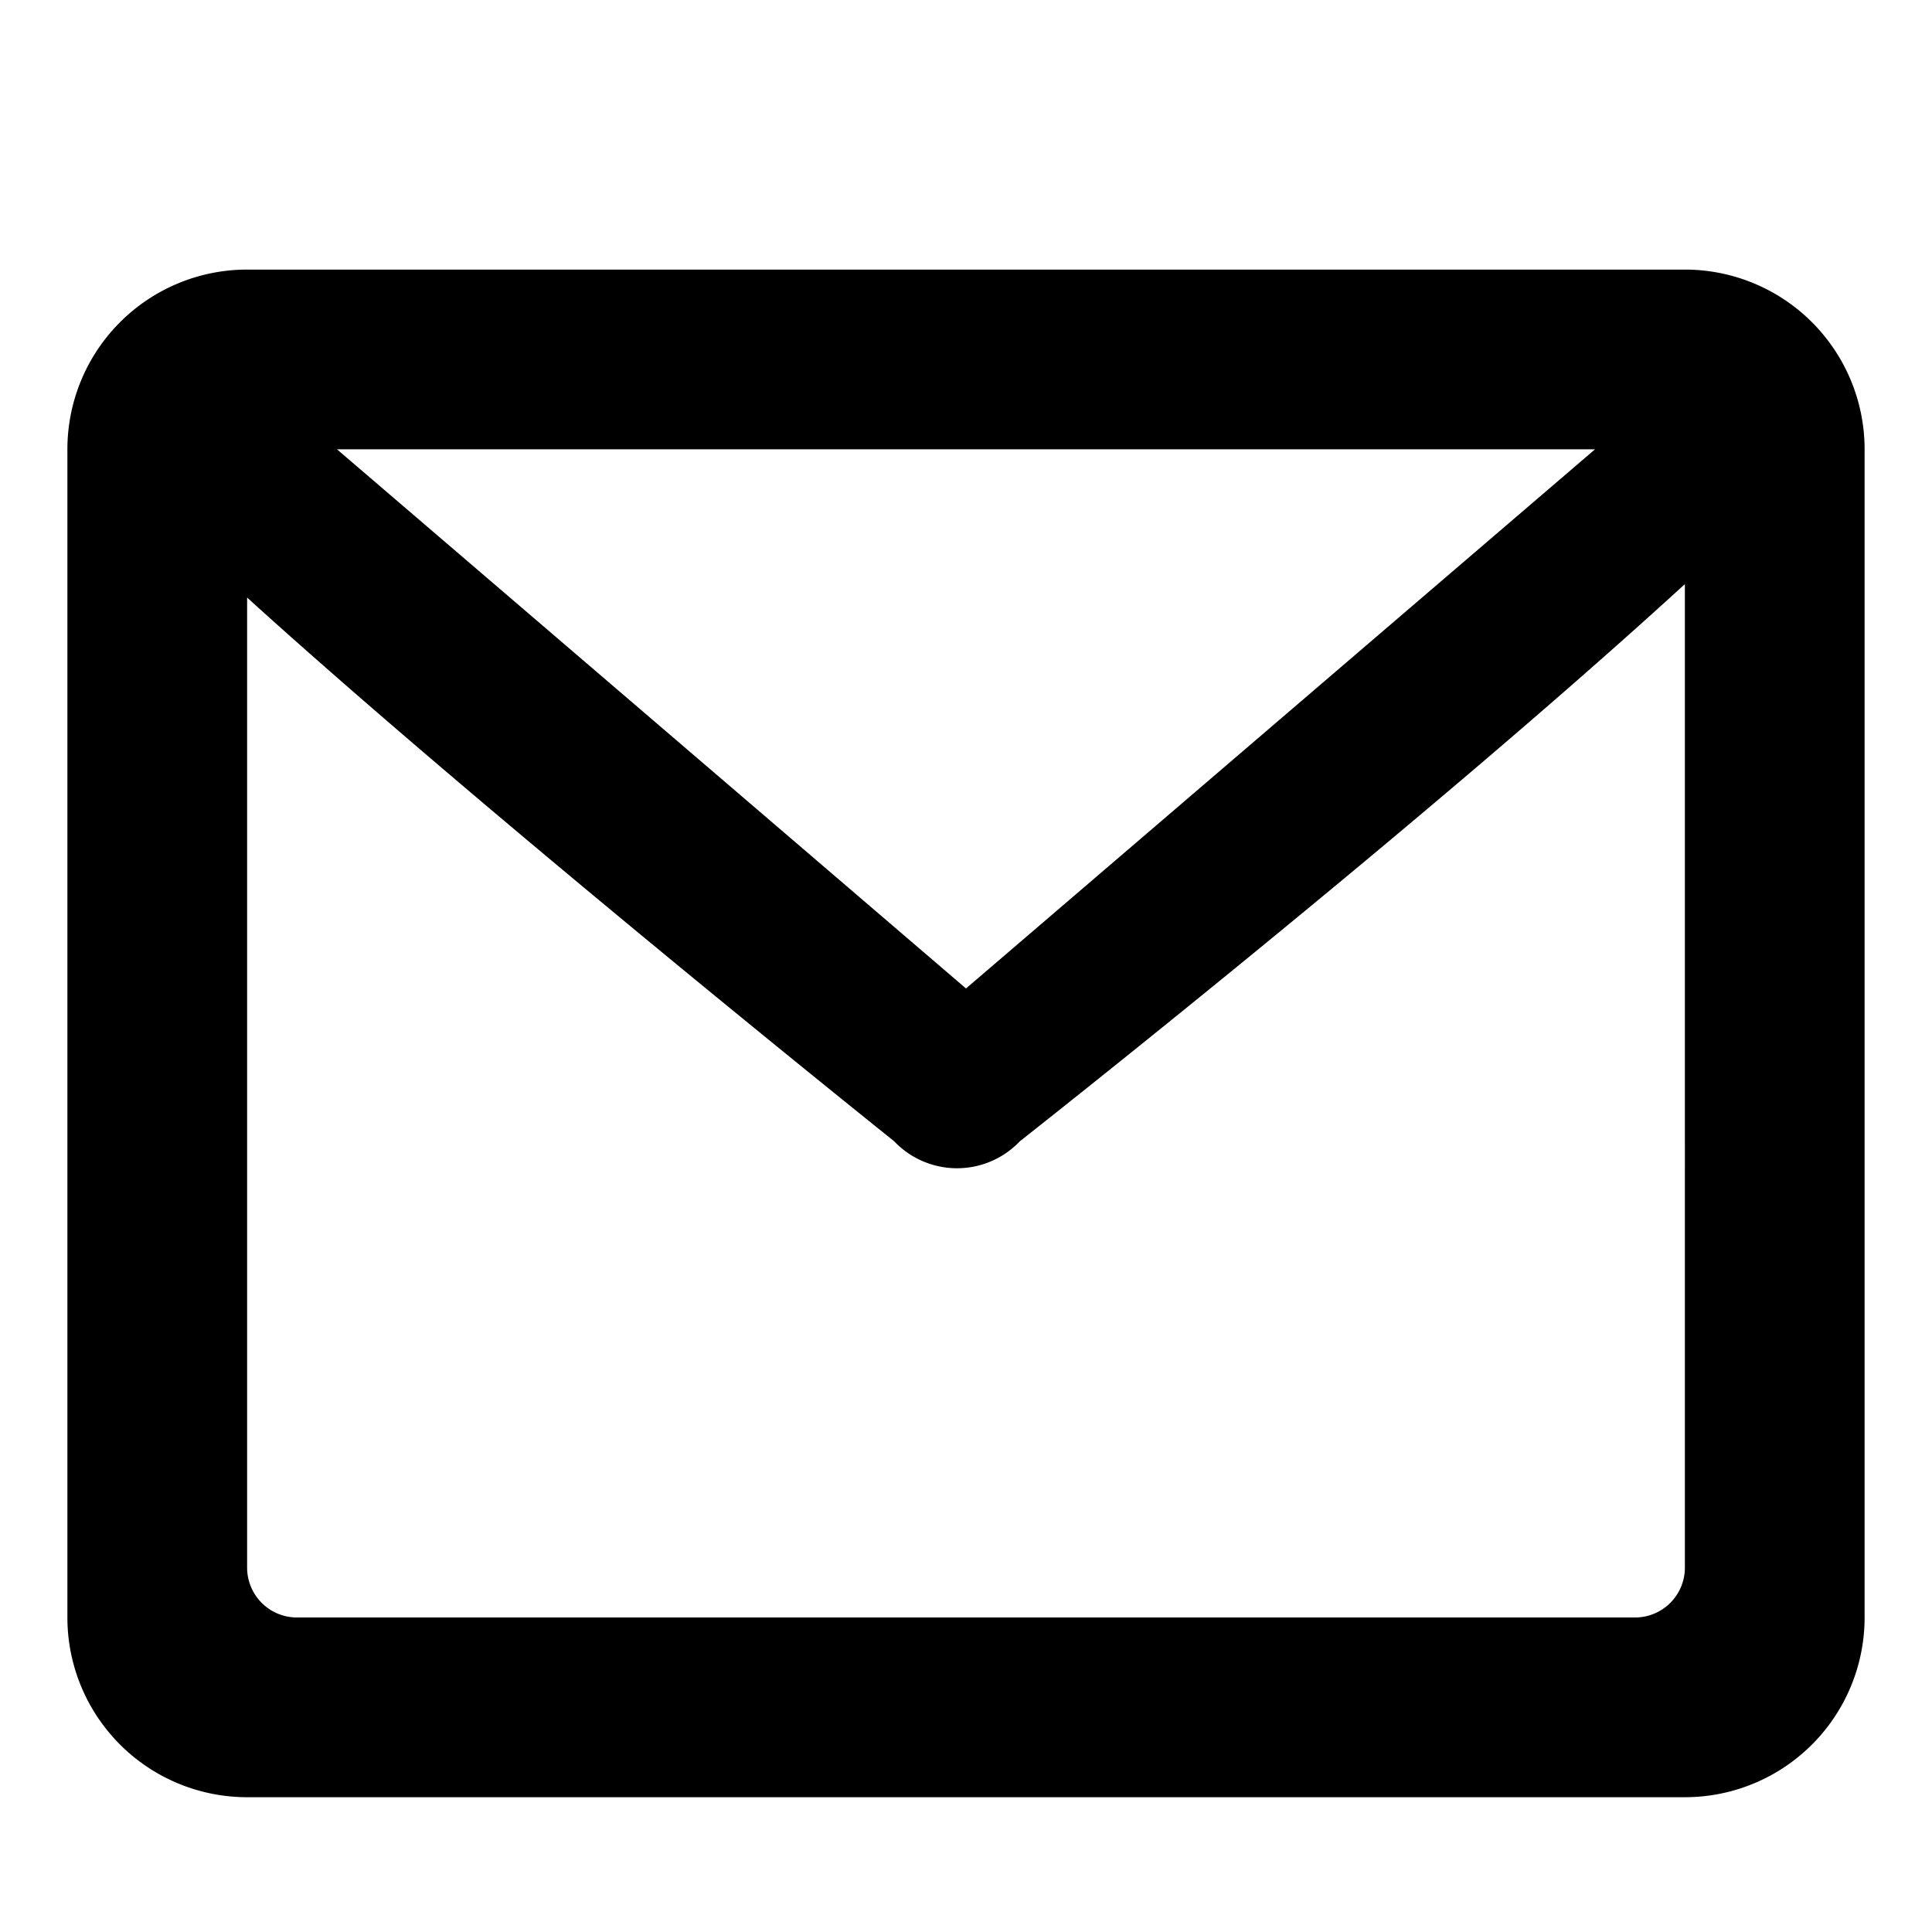
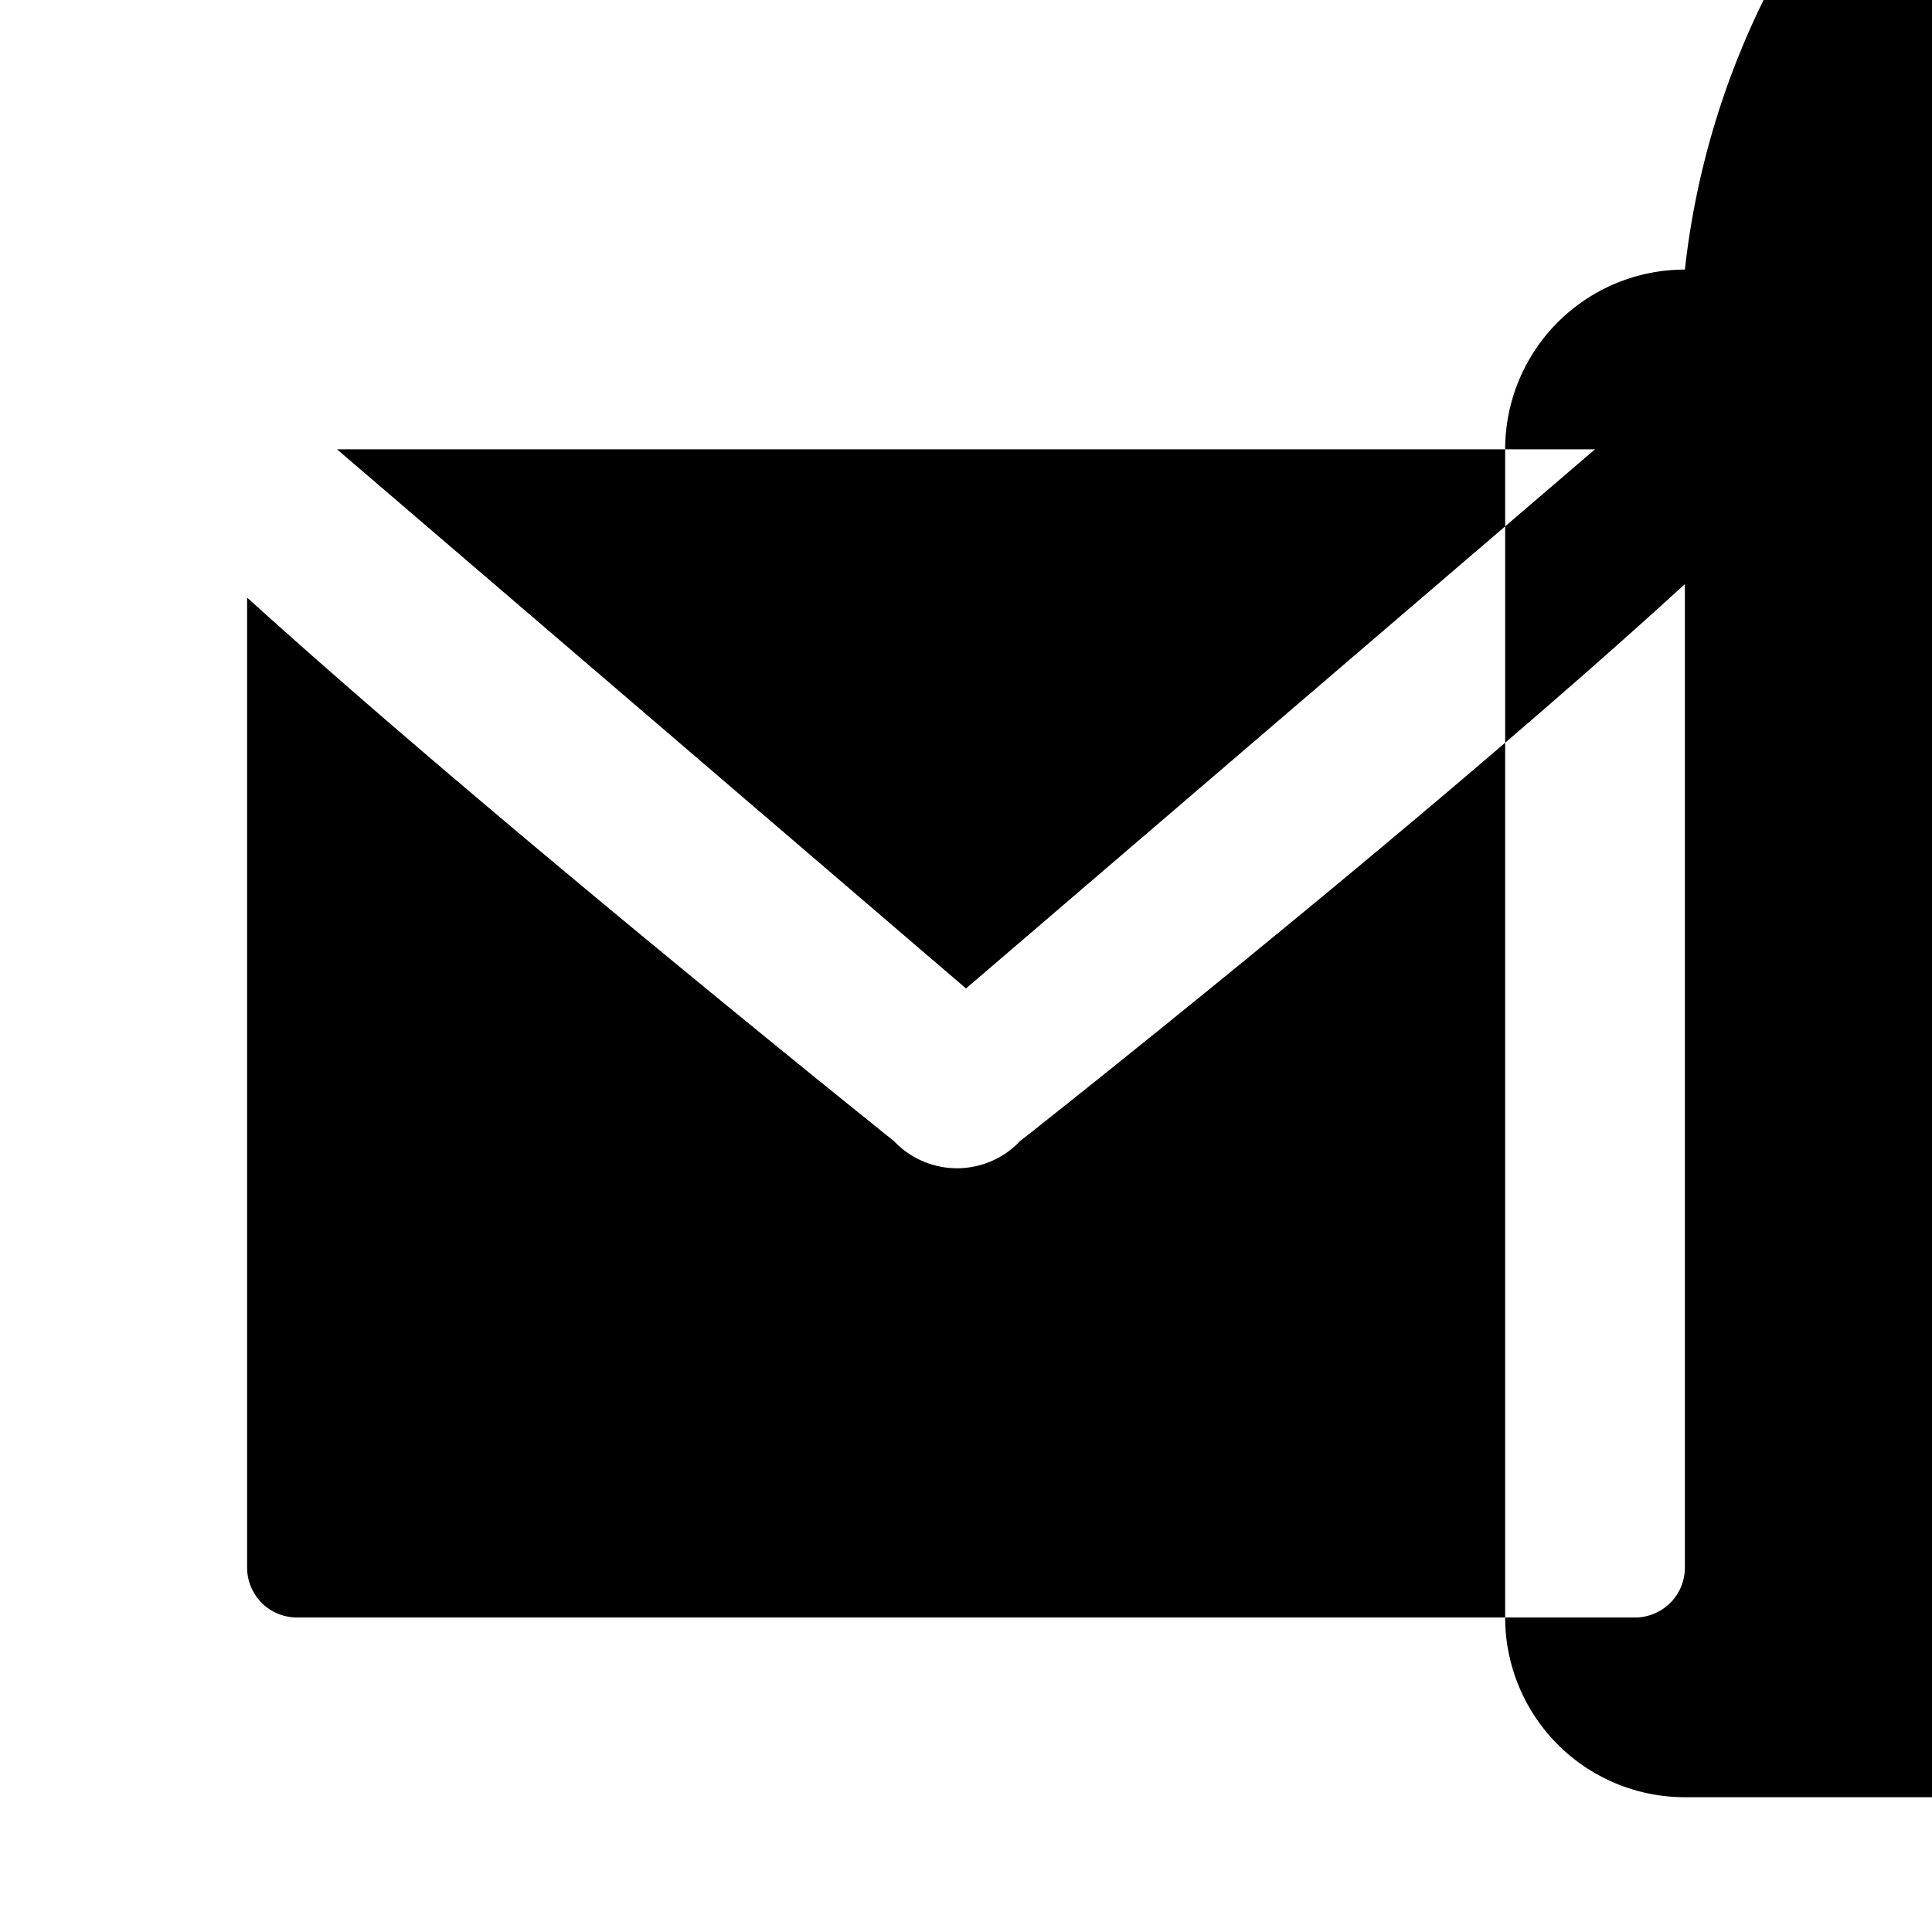
<svg xmlns="http://www.w3.org/2000/svg" viewBox="0 0 43 43">
  <title>mail</title>
-   <path d="M37.5,6H5.5a4,4,0,0,0-4,4V36a4,4,0,0,0,4,4h32a4,4,0,0,0,4-4V10A4,4,0,0,0,37.5,6Zm-2,4-14,12L7.5,10h28Zm2,24.9A1.11,1.11,0,0,1,36.4,36H6.6a1.11,1.11,0,0,1-1.1-1.1V13.3c5.4,4.9,14.4,12.1,14.4,12.1a1.93,1.93,0,0,0,2.8,0s8.9-7,14.8-12.4V34.9Z" />
+   <path d="M37.5,6a4,4,0,0,0-4,4V36a4,4,0,0,0,4,4h32a4,4,0,0,0,4-4V10A4,4,0,0,0,37.5,6Zm-2,4-14,12L7.5,10h28Zm2,24.9A1.11,1.11,0,0,1,36.4,36H6.6a1.11,1.11,0,0,1-1.1-1.1V13.3c5.4,4.9,14.4,12.1,14.4,12.1a1.93,1.93,0,0,0,2.8,0s8.9-7,14.8-12.4V34.9Z" />
</svg>